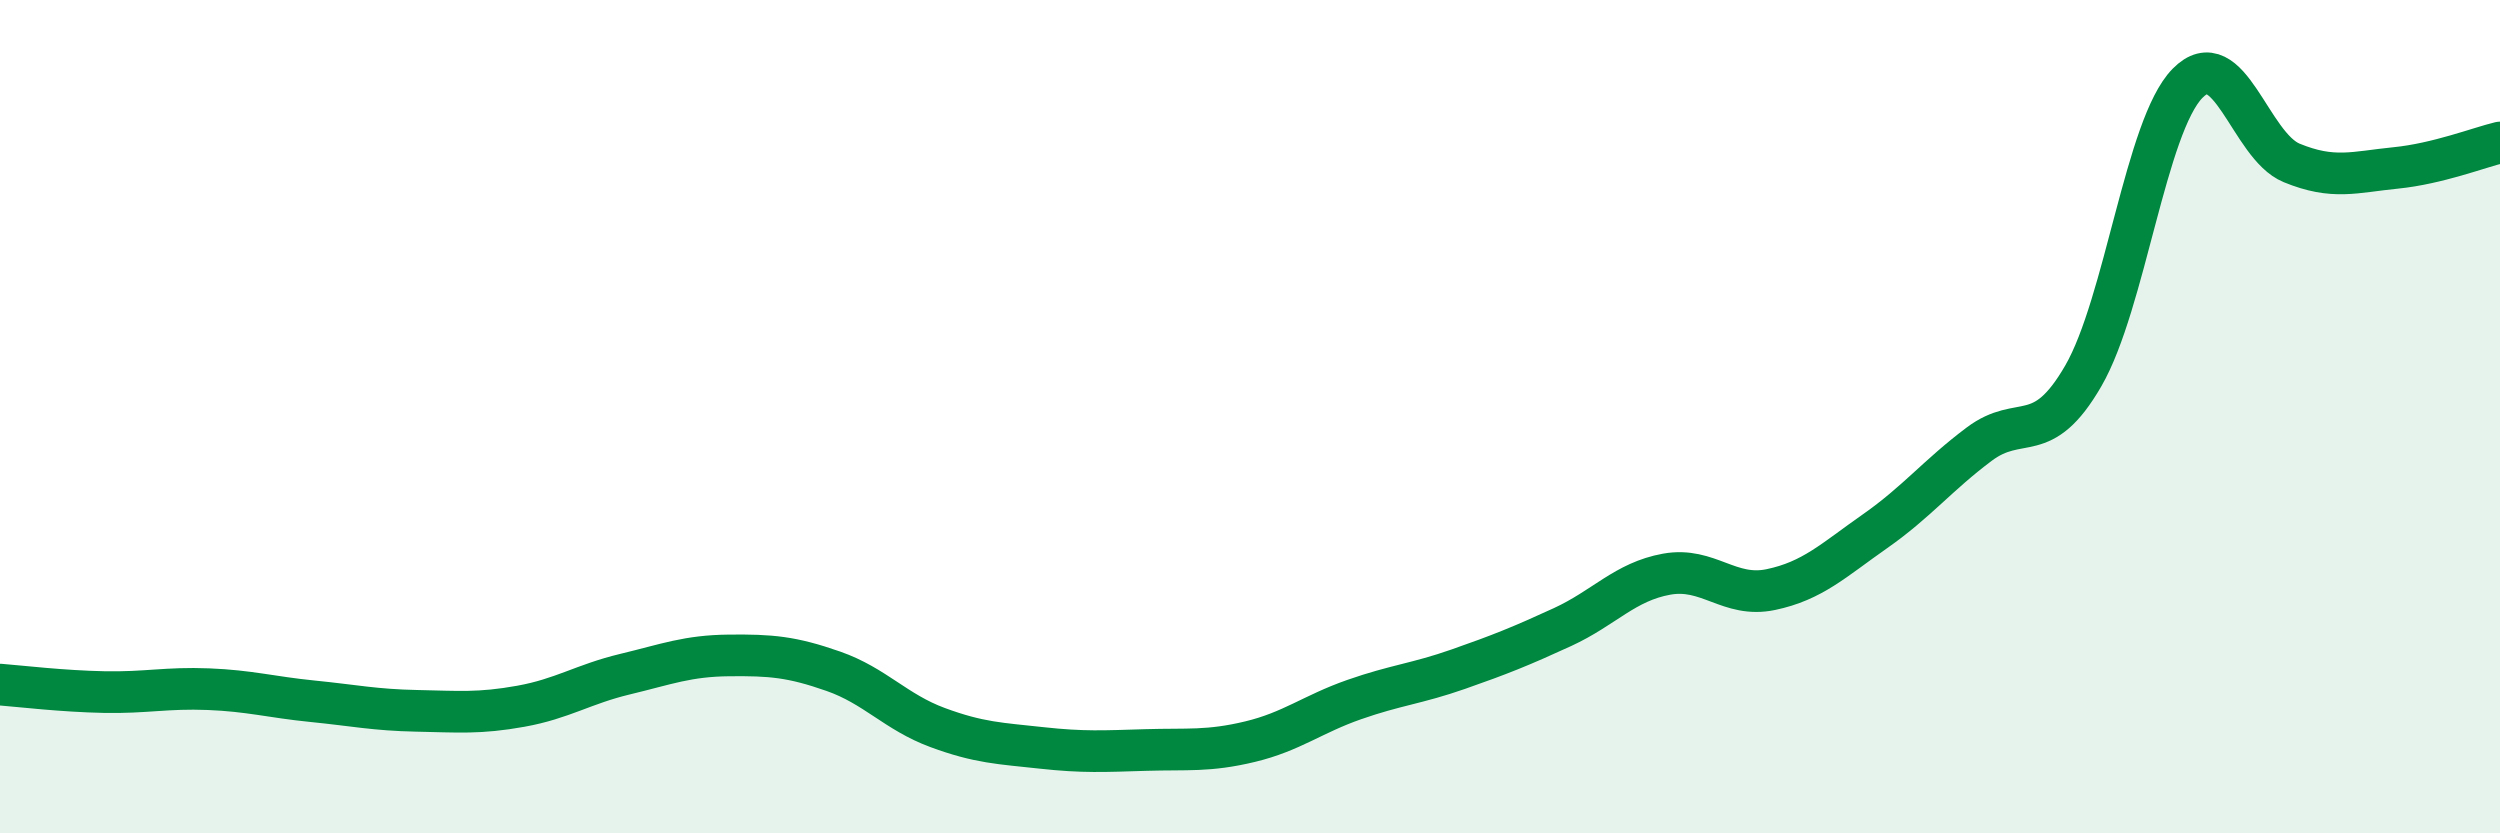
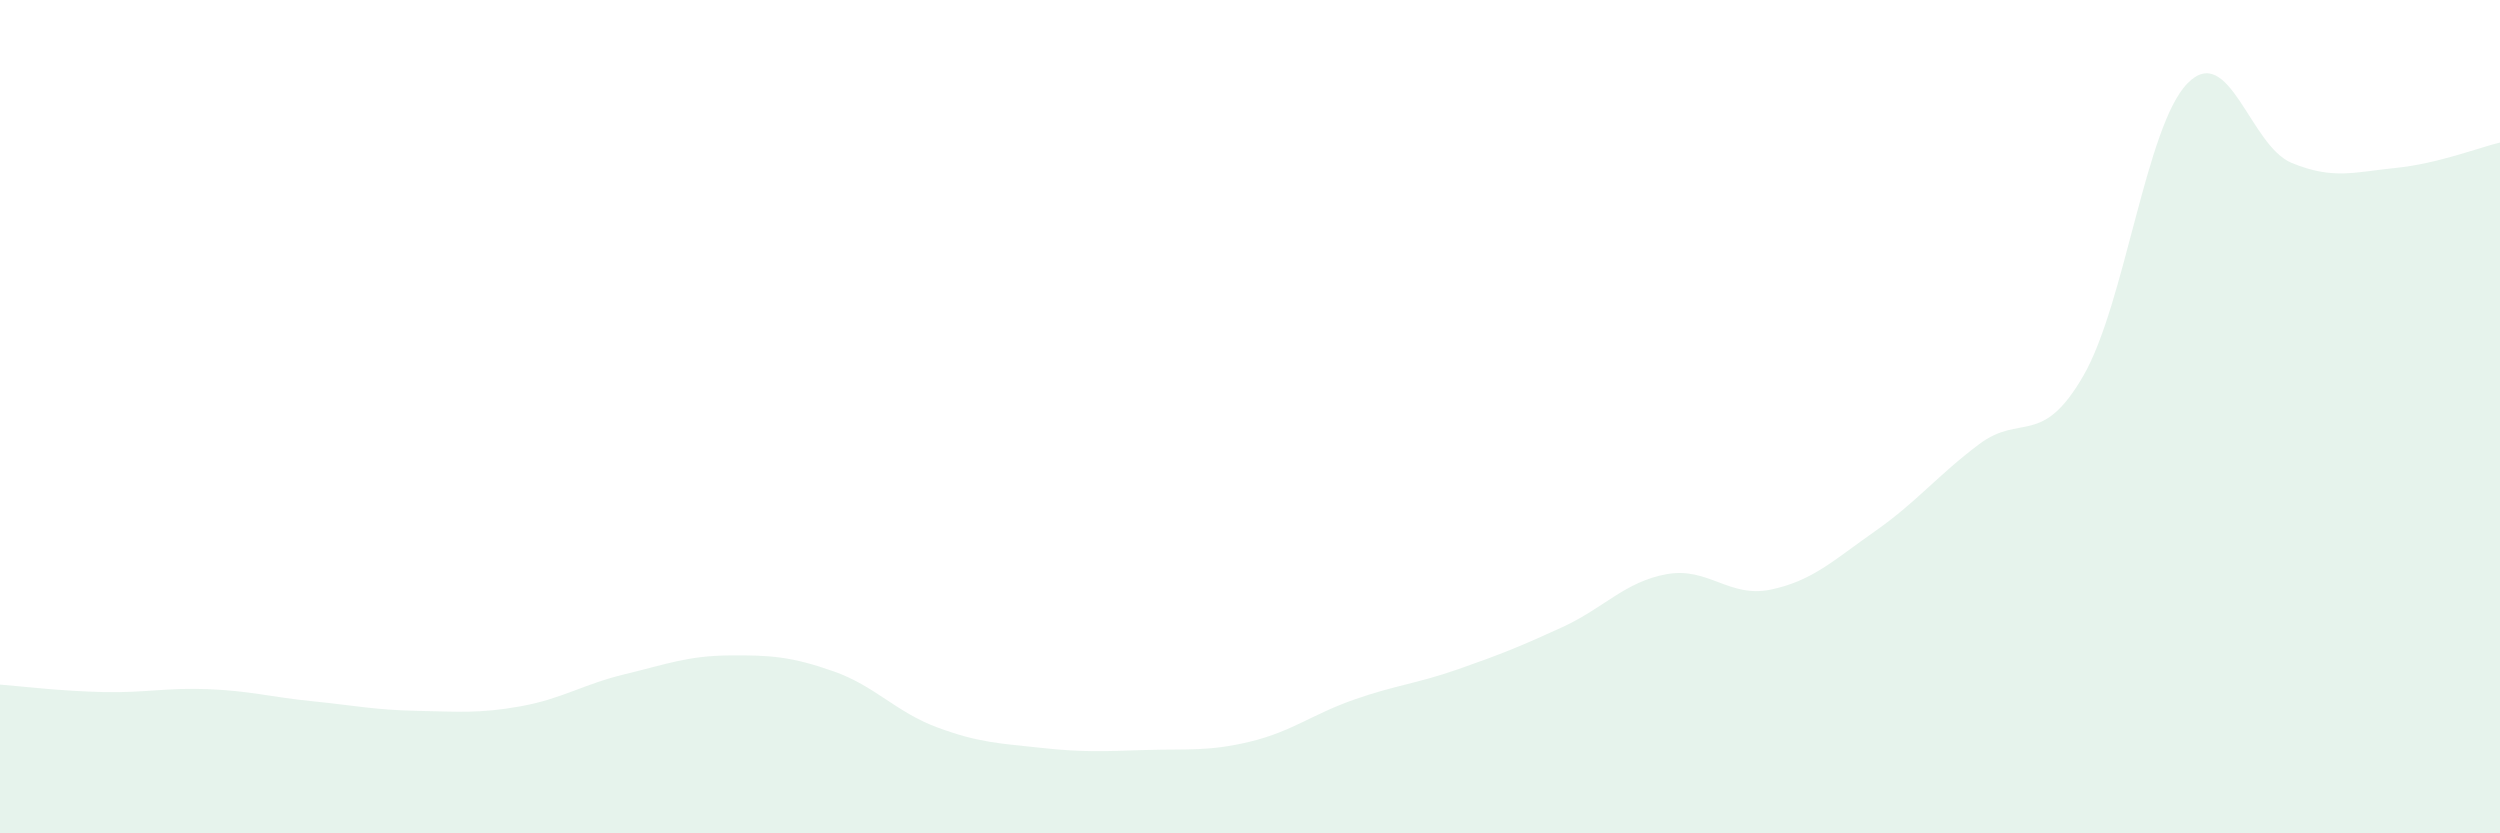
<svg xmlns="http://www.w3.org/2000/svg" width="60" height="20" viewBox="0 0 60 20">
  <path d="M 0,16.43 C 0.5,16.47 1.5,16.59 2.5,16.61 C 3.5,16.63 4,16.5 5,16.54 C 6,16.58 6.5,16.73 7.5,16.83 C 8.5,16.93 9,17.04 10,17.06 C 11,17.08 11.5,17.13 12.5,16.95 C 13.5,16.77 14,16.42 15,16.18 C 16,15.94 16.5,15.74 17.5,15.73 C 18.5,15.72 19,15.76 20,16.11 C 21,16.46 21.5,17.09 22.5,17.46 C 23.5,17.83 24,17.84 25,17.95 C 26,18.06 26.5,18.03 27.5,18 C 28.5,17.97 29,18.04 30,17.8 C 31,17.56 31.5,17.14 32.5,16.79 C 33.5,16.44 34,16.41 35,16.06 C 36,15.71 36.5,15.51 37.5,15.05 C 38.5,14.59 39,13.96 40,13.78 C 41,13.6 41.5,14.36 42.5,14.15 C 43.5,13.94 44,13.45 45,12.75 C 46,12.05 46.5,11.41 47.5,10.66 C 48.5,9.91 49,10.75 50,9.02 C 51,7.29 51.5,3.02 52.5,2 C 53.5,0.98 54,3.5 55,3.91 C 56,4.32 56.5,4.13 57.5,4.03 C 58.5,3.93 59.5,3.54 60,3.42L60 20L0 20Z" fill="#008740" opacity="0.1" stroke-linecap="round" stroke-linejoin="round" />
-   <path d="M 0,16.43 C 0.5,16.47 1.5,16.59 2.5,16.61 C 3.5,16.63 4,16.5 5,16.54 C 6,16.58 6.5,16.73 7.5,16.83 C 8.5,16.93 9,17.04 10,17.06 C 11,17.08 11.5,17.13 12.5,16.95 C 13.5,16.77 14,16.42 15,16.18 C 16,15.94 16.5,15.74 17.5,15.73 C 18.5,15.72 19,15.76 20,16.11 C 21,16.46 21.5,17.09 22.5,17.46 C 23.5,17.83 24,17.84 25,17.95 C 26,18.06 26.5,18.03 27.5,18 C 28.5,17.97 29,18.04 30,17.8 C 31,17.56 31.5,17.14 32.5,16.79 C 33.5,16.44 34,16.41 35,16.06 C 36,15.71 36.5,15.51 37.5,15.05 C 38.5,14.59 39,13.96 40,13.78 C 41,13.6 41.5,14.36 42.5,14.15 C 43.5,13.94 44,13.45 45,12.75 C 46,12.05 46.5,11.41 47.5,10.66 C 48.5,9.91 49,10.75 50,9.02 C 51,7.29 51.5,3.02 52.5,2 C 53.5,0.98 54,3.5 55,3.91 C 56,4.32 56.5,4.13 57.5,4.03 C 58.5,3.93 59.5,3.54 60,3.42" stroke="#008740" stroke-width="1" fill="none" stroke-linecap="round" stroke-linejoin="round" />
</svg>